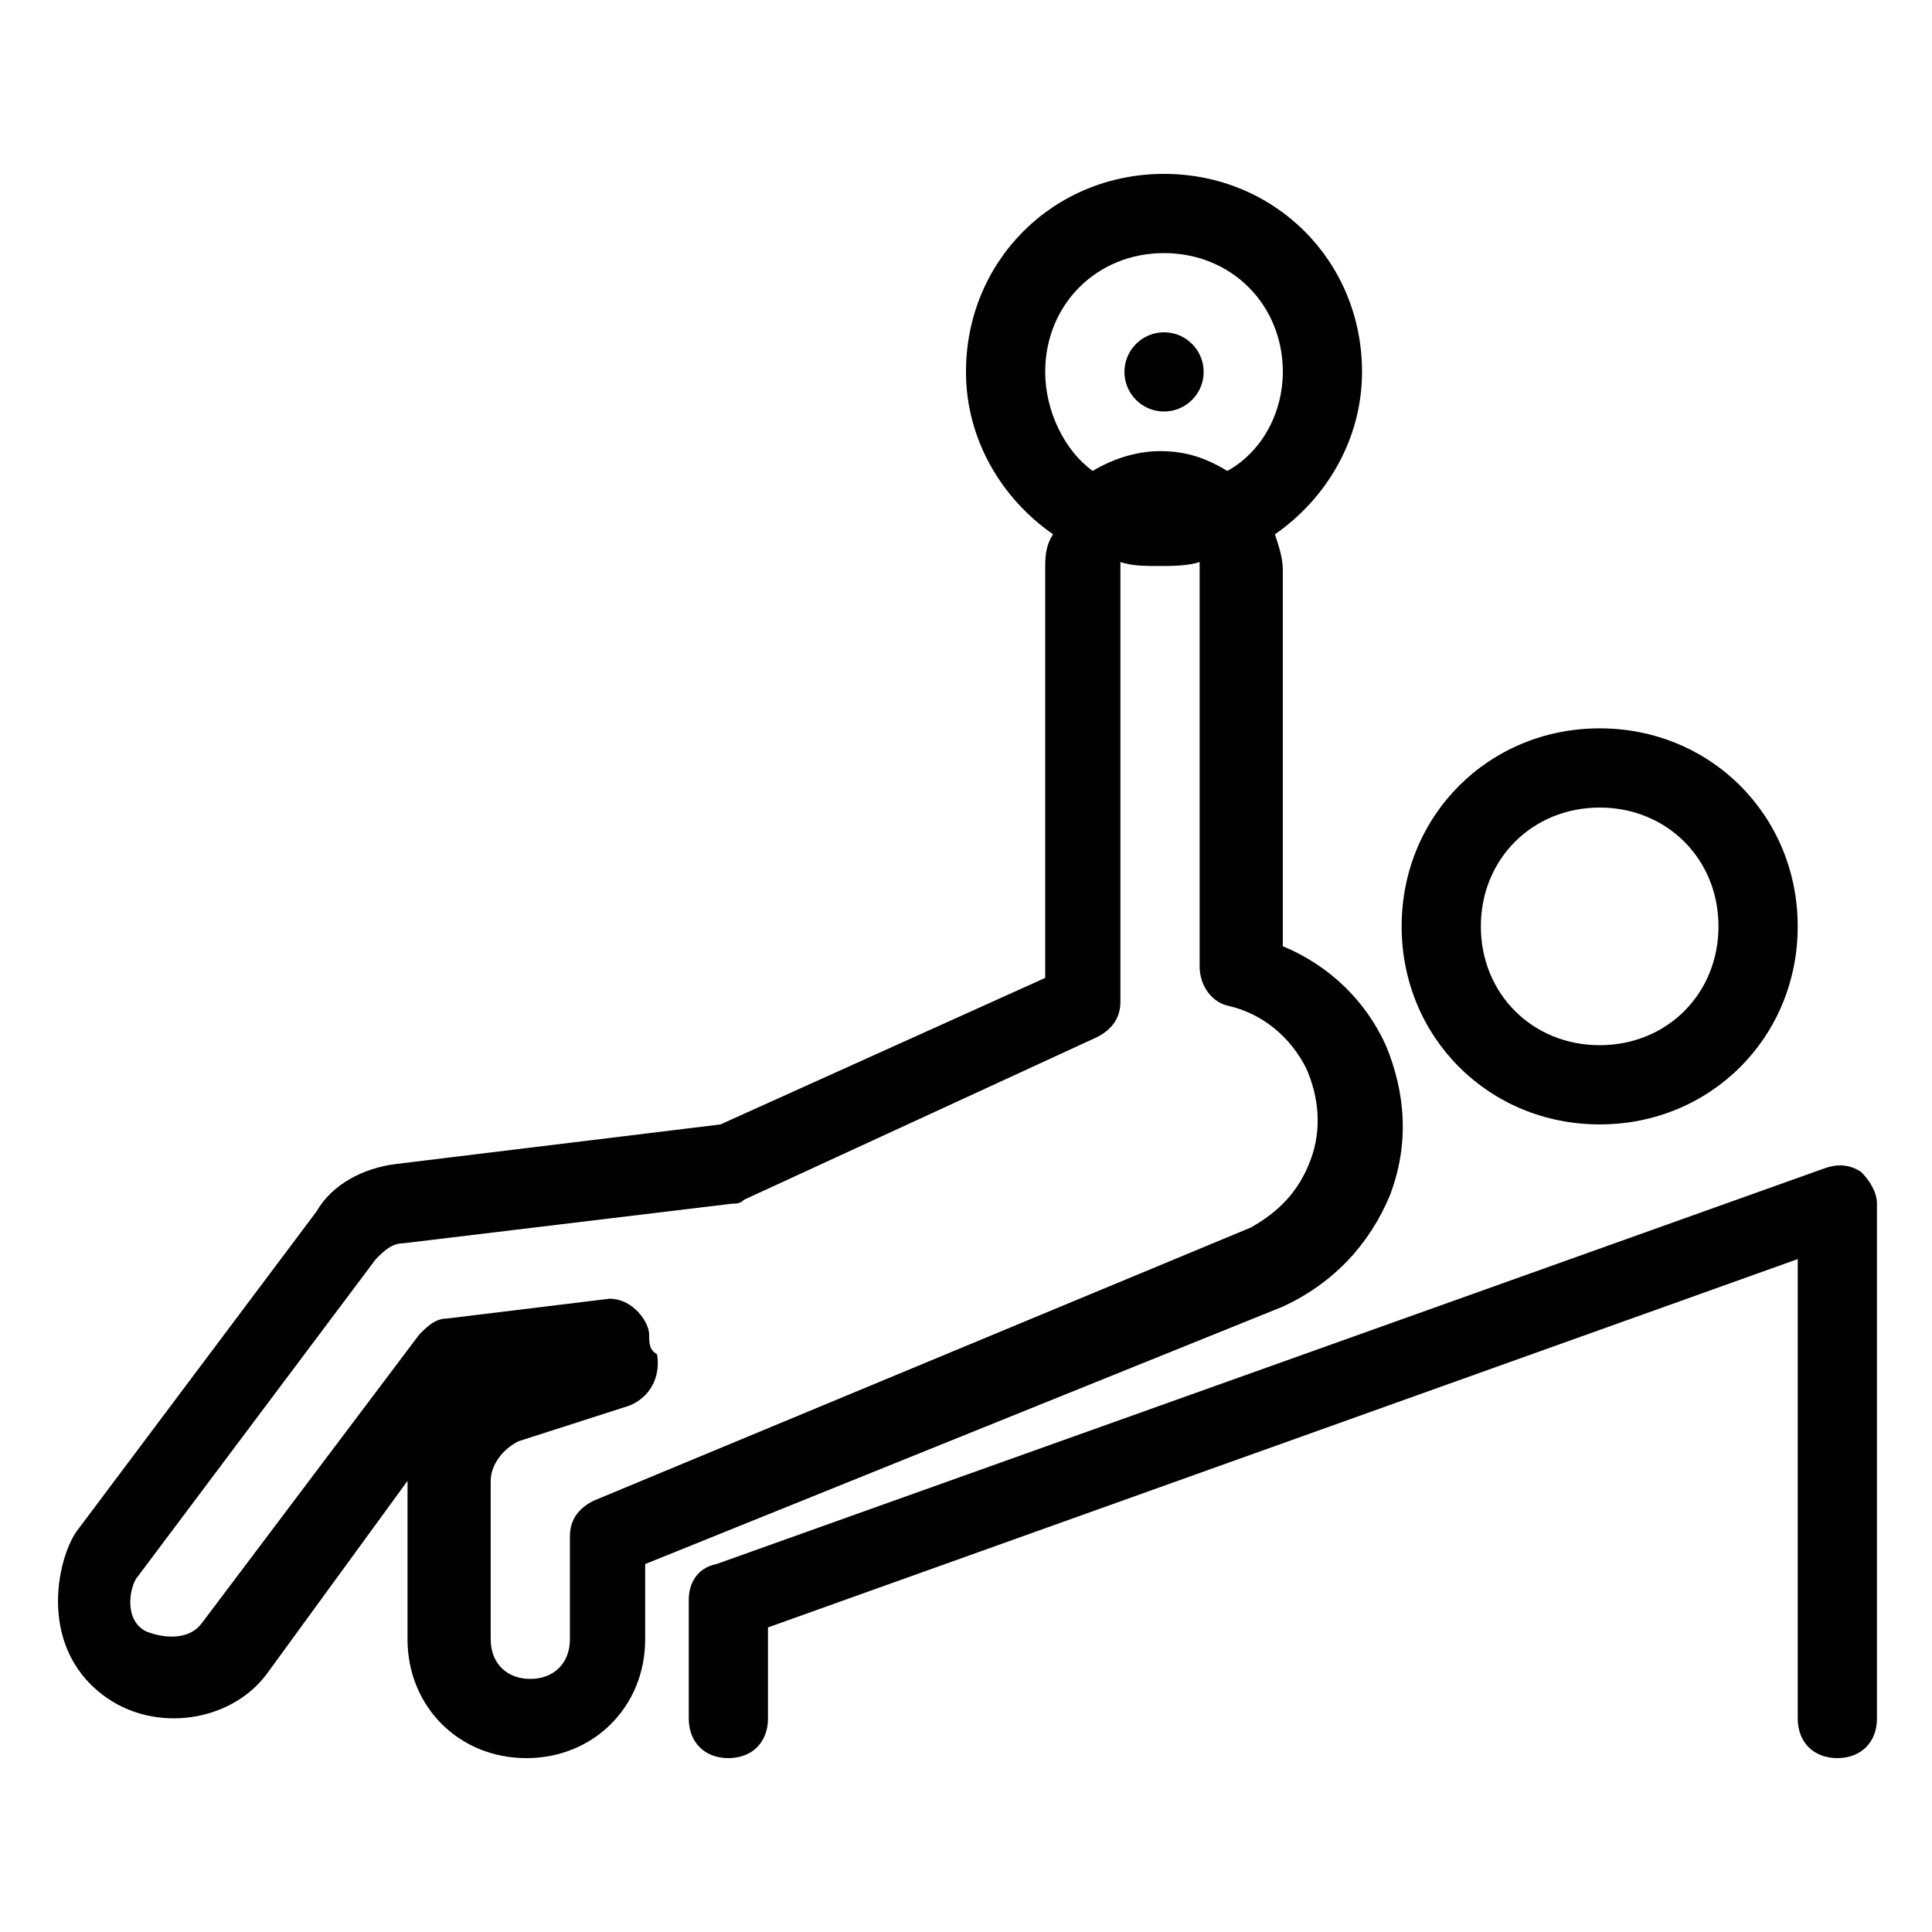
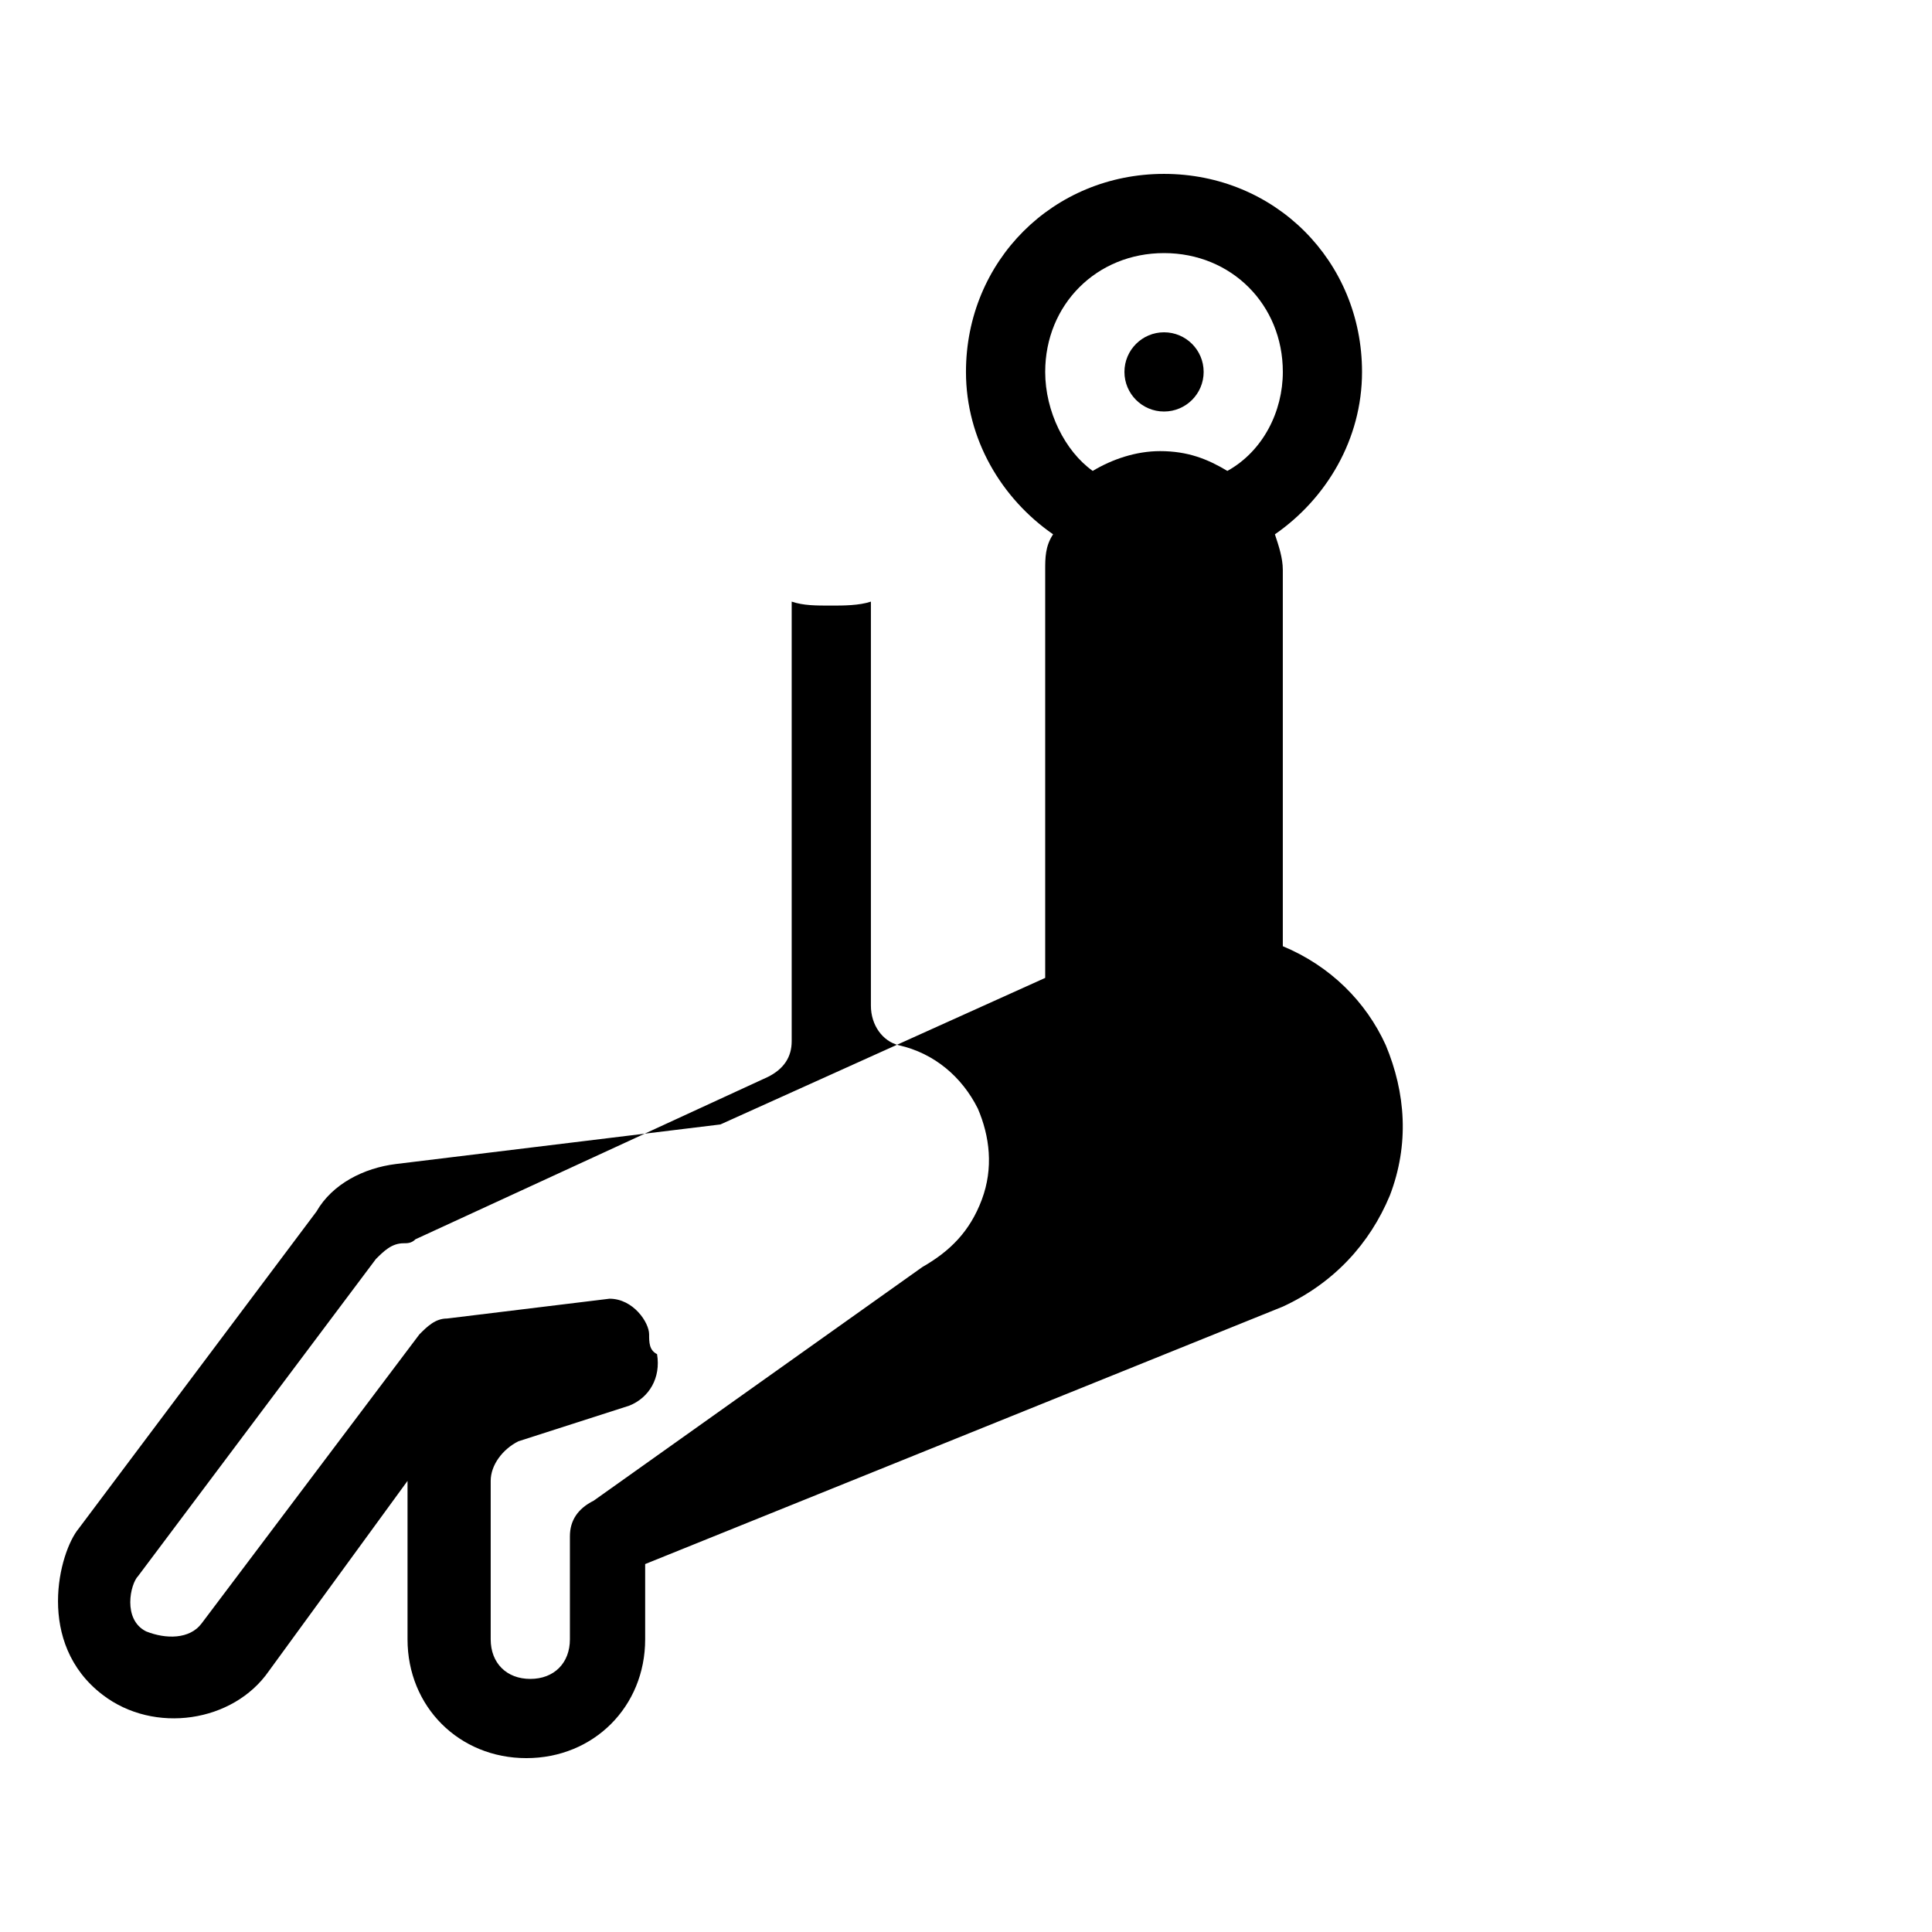
<svg xmlns="http://www.w3.org/2000/svg" fill="#000000" width="800px" height="800px" version="1.1" viewBox="144 144 512 512">
  <g>
-     <path d="m637.21 454.58c-3.148-2.098-6.297-2.098-9.445-1.051l-293.89 104.96c-5.246 1.051-7.344 5.25-7.344 9.445v31.488c0 6.297 4.199 10.496 10.496 10.496 6.297 0 10.496-4.199 10.496-10.496v-24.141l272.9-97.613-0.004 121.75c0 6.297 4.199 10.496 10.496 10.496s10.496-4.199 10.496-10.496v-136.45c0-3.152-2.098-6.301-4.199-8.398z" />
-     <path d="m567.93 441.98c29.391 0 52.48-23.09 52.48-52.48s-23.09-52.48-52.48-52.48-52.48 23.09-52.48 52.48c0 29.387 23.094 52.48 52.48 52.48zm0-83.969c17.844 0 31.488 13.645 31.488 31.488s-13.645 31.488-31.488 31.488-31.488-13.645-31.488-31.488 13.645-31.488 31.488-31.488z" />
    <path d="m462.98 242.56c0 5.797-4.699 10.496-10.496 10.496s-10.496-4.699-10.496-10.496 4.699-10.496 10.496-10.496 10.496 4.699 10.496 10.496" />
-     <path d="m512.3 460.88c5.246-13.645 4.199-27.289-1.051-39.887-5.246-11.547-14.695-20.992-27.289-26.238v-99.711c0-3.148-1.051-6.297-2.098-9.445 13.645-9.449 23.09-25.191 23.09-43.035 0-29.391-23.09-52.48-52.48-52.48-29.391 0-52.48 23.09-52.48 52.48 0 17.844 9.445 33.586 23.09 43.035-2.094 3.148-2.094 6.297-2.094 9.445v108.11l-86.07 38.836-86.066 10.496c-8.398 1.051-16.793 5.246-20.992 12.594l-62.977 83.969c-5.246 6.297-11.547 30.438 6.297 44.082 13.645 10.496 34.637 7.348 44.082-6.297l36.738-50.383v41.984c0 17.844 13.645 31.488 31.488 31.488s31.488-13.645 31.488-31.488v-19.941l168.98-68.223c13.648-6.301 23.094-16.793 28.34-29.391zm-91.312-218.32c0-17.844 13.645-31.488 31.488-31.488s31.488 13.645 31.488 31.488c0 10.496-5.246 20.992-14.695 26.238-5.246-3.148-10.496-5.246-17.844-5.246-6.297 0-12.594 2.098-17.844 5.246-7.348-5.246-12.594-15.742-12.594-26.238zm-119.66 299.14c-4.199 2.098-6.297 5.246-6.297 9.445v27.289c0 6.297-4.199 10.496-10.496 10.496s-10.496-4.199-10.496-10.496v-41.984c0-4.199 3.148-8.398 7.348-10.496l29.391-9.445c5.246-2.098 8.398-7.348 7.348-13.645-2.102-1.051-2.102-3.148-2.102-5.246 0-3.148-4.199-9.445-10.496-9.445l-43.035 5.246c-3.148 0-5.246 2.098-7.348 4.199l-57.727 76.621c-3.148 4.195-9.445 4.195-14.695 2.098-6.297-3.148-4.199-12.594-2.098-14.695l62.977-83.969c2.098-2.098 4.195-4.195 7.344-4.195l87.117-10.496c1.051 0 2.098 0 3.148-1.051l93.414-43.035c4.199-2.098 6.297-5.246 6.297-9.445v-116.51c3.148 1.051 6.297 1.051 10.496 1.051 3.148 0 7.348 0 10.496-1.051v107.06c0 5.246 3.148 9.445 7.348 10.496 9.445 2.098 16.793 8.398 20.992 16.793 3.148 7.348 4.199 15.742 1.051 24.141-3.148 8.398-8.398 13.645-15.742 17.844z" />
+     <path d="m512.3 460.88c5.246-13.645 4.199-27.289-1.051-39.887-5.246-11.547-14.695-20.992-27.289-26.238v-99.711c0-3.148-1.051-6.297-2.098-9.445 13.645-9.449 23.09-25.191 23.09-43.035 0-29.391-23.09-52.48-52.48-52.48-29.391 0-52.48 23.09-52.48 52.48 0 17.844 9.445 33.586 23.09 43.035-2.094 3.148-2.094 6.297-2.094 9.445v108.11l-86.07 38.836-86.066 10.496c-8.398 1.051-16.793 5.246-20.992 12.594l-62.977 83.969c-5.246 6.297-11.547 30.438 6.297 44.082 13.645 10.496 34.637 7.348 44.082-6.297l36.738-50.383v41.984c0 17.844 13.645 31.488 31.488 31.488s31.488-13.645 31.488-31.488v-19.941l168.98-68.223c13.648-6.301 23.094-16.793 28.34-29.391zm-91.312-218.32c0-17.844 13.645-31.488 31.488-31.488s31.488 13.645 31.488 31.488c0 10.496-5.246 20.992-14.695 26.238-5.246-3.148-10.496-5.246-17.844-5.246-6.297 0-12.594 2.098-17.844 5.246-7.348-5.246-12.594-15.742-12.594-26.238zm-119.66 299.14c-4.199 2.098-6.297 5.246-6.297 9.445v27.289c0 6.297-4.199 10.496-10.496 10.496s-10.496-4.199-10.496-10.496v-41.984c0-4.199 3.148-8.398 7.348-10.496l29.391-9.445c5.246-2.098 8.398-7.348 7.348-13.645-2.102-1.051-2.102-3.148-2.102-5.246 0-3.148-4.199-9.445-10.496-9.445l-43.035 5.246c-3.148 0-5.246 2.098-7.348 4.199l-57.727 76.621c-3.148 4.195-9.445 4.195-14.695 2.098-6.297-3.148-4.199-12.594-2.098-14.695l62.977-83.969c2.098-2.098 4.195-4.195 7.344-4.195c1.051 0 2.098 0 3.148-1.051l93.414-43.035c4.199-2.098 6.297-5.246 6.297-9.445v-116.51c3.148 1.051 6.297 1.051 10.496 1.051 3.148 0 7.348 0 10.496-1.051v107.06c0 5.246 3.148 9.445 7.348 10.496 9.445 2.098 16.793 8.398 20.992 16.793 3.148 7.348 4.199 15.742 1.051 24.141-3.148 8.398-8.398 13.645-15.742 17.844z" />
  </g>
</svg>